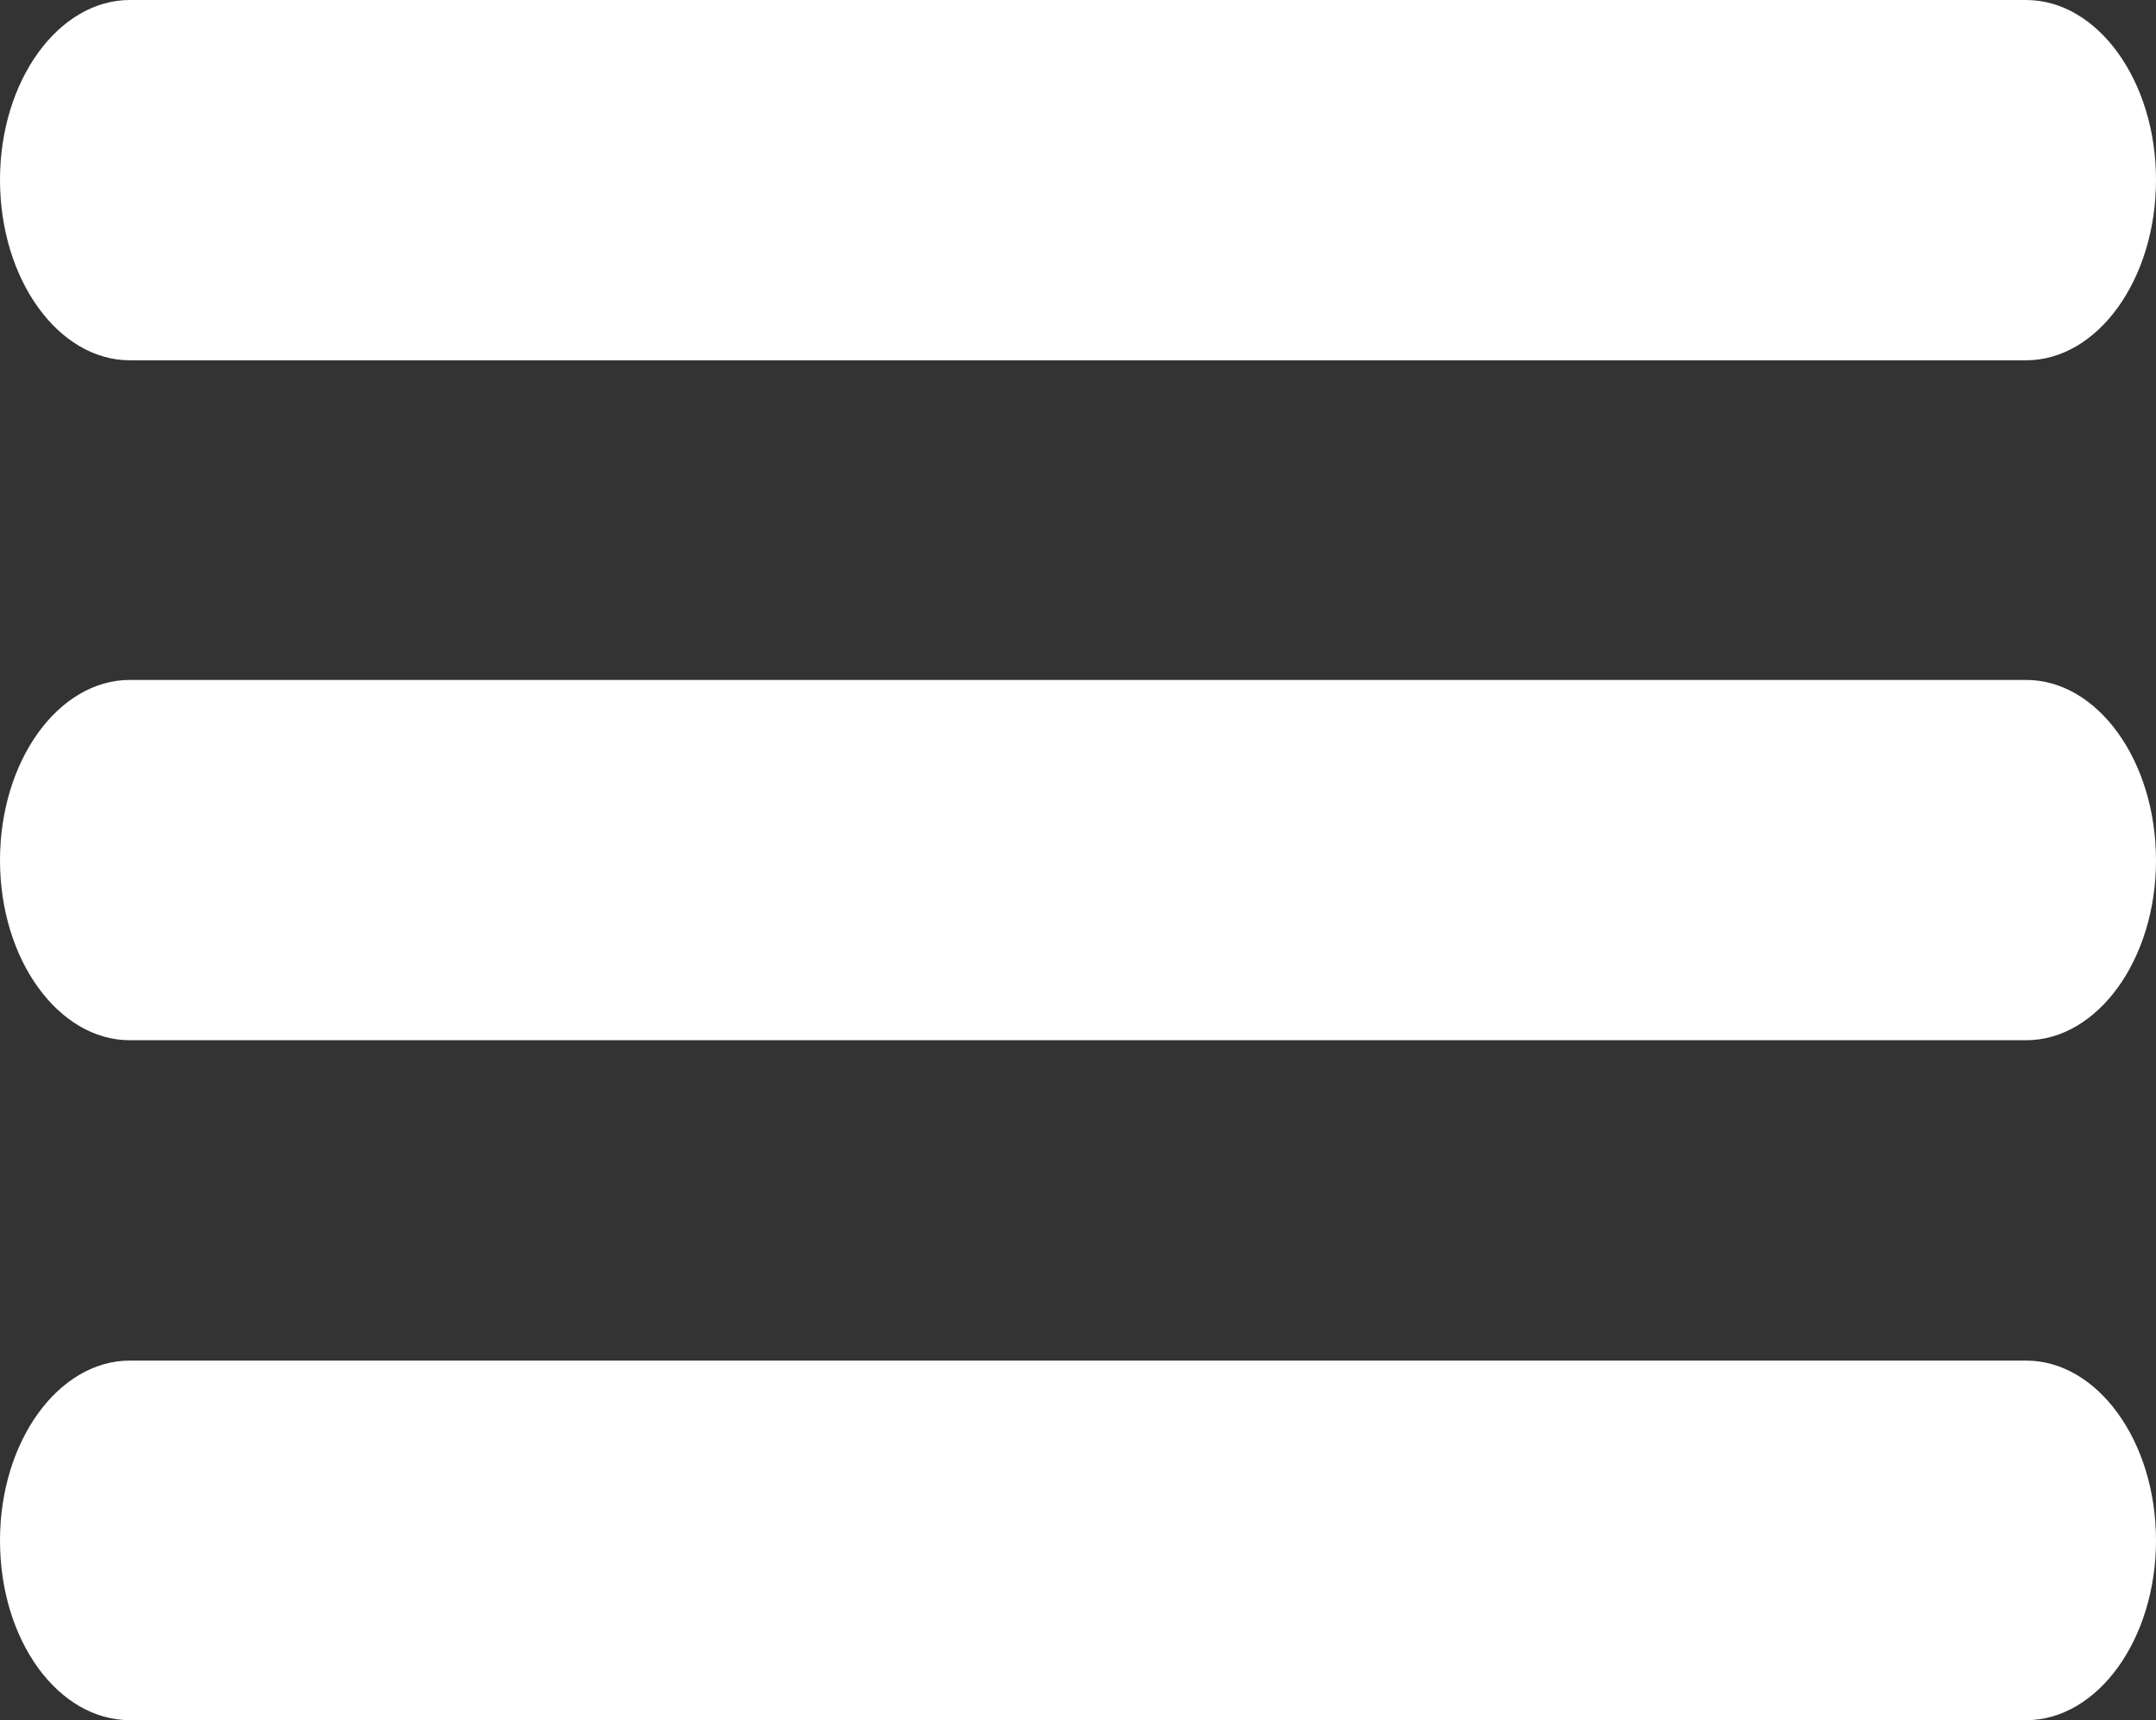
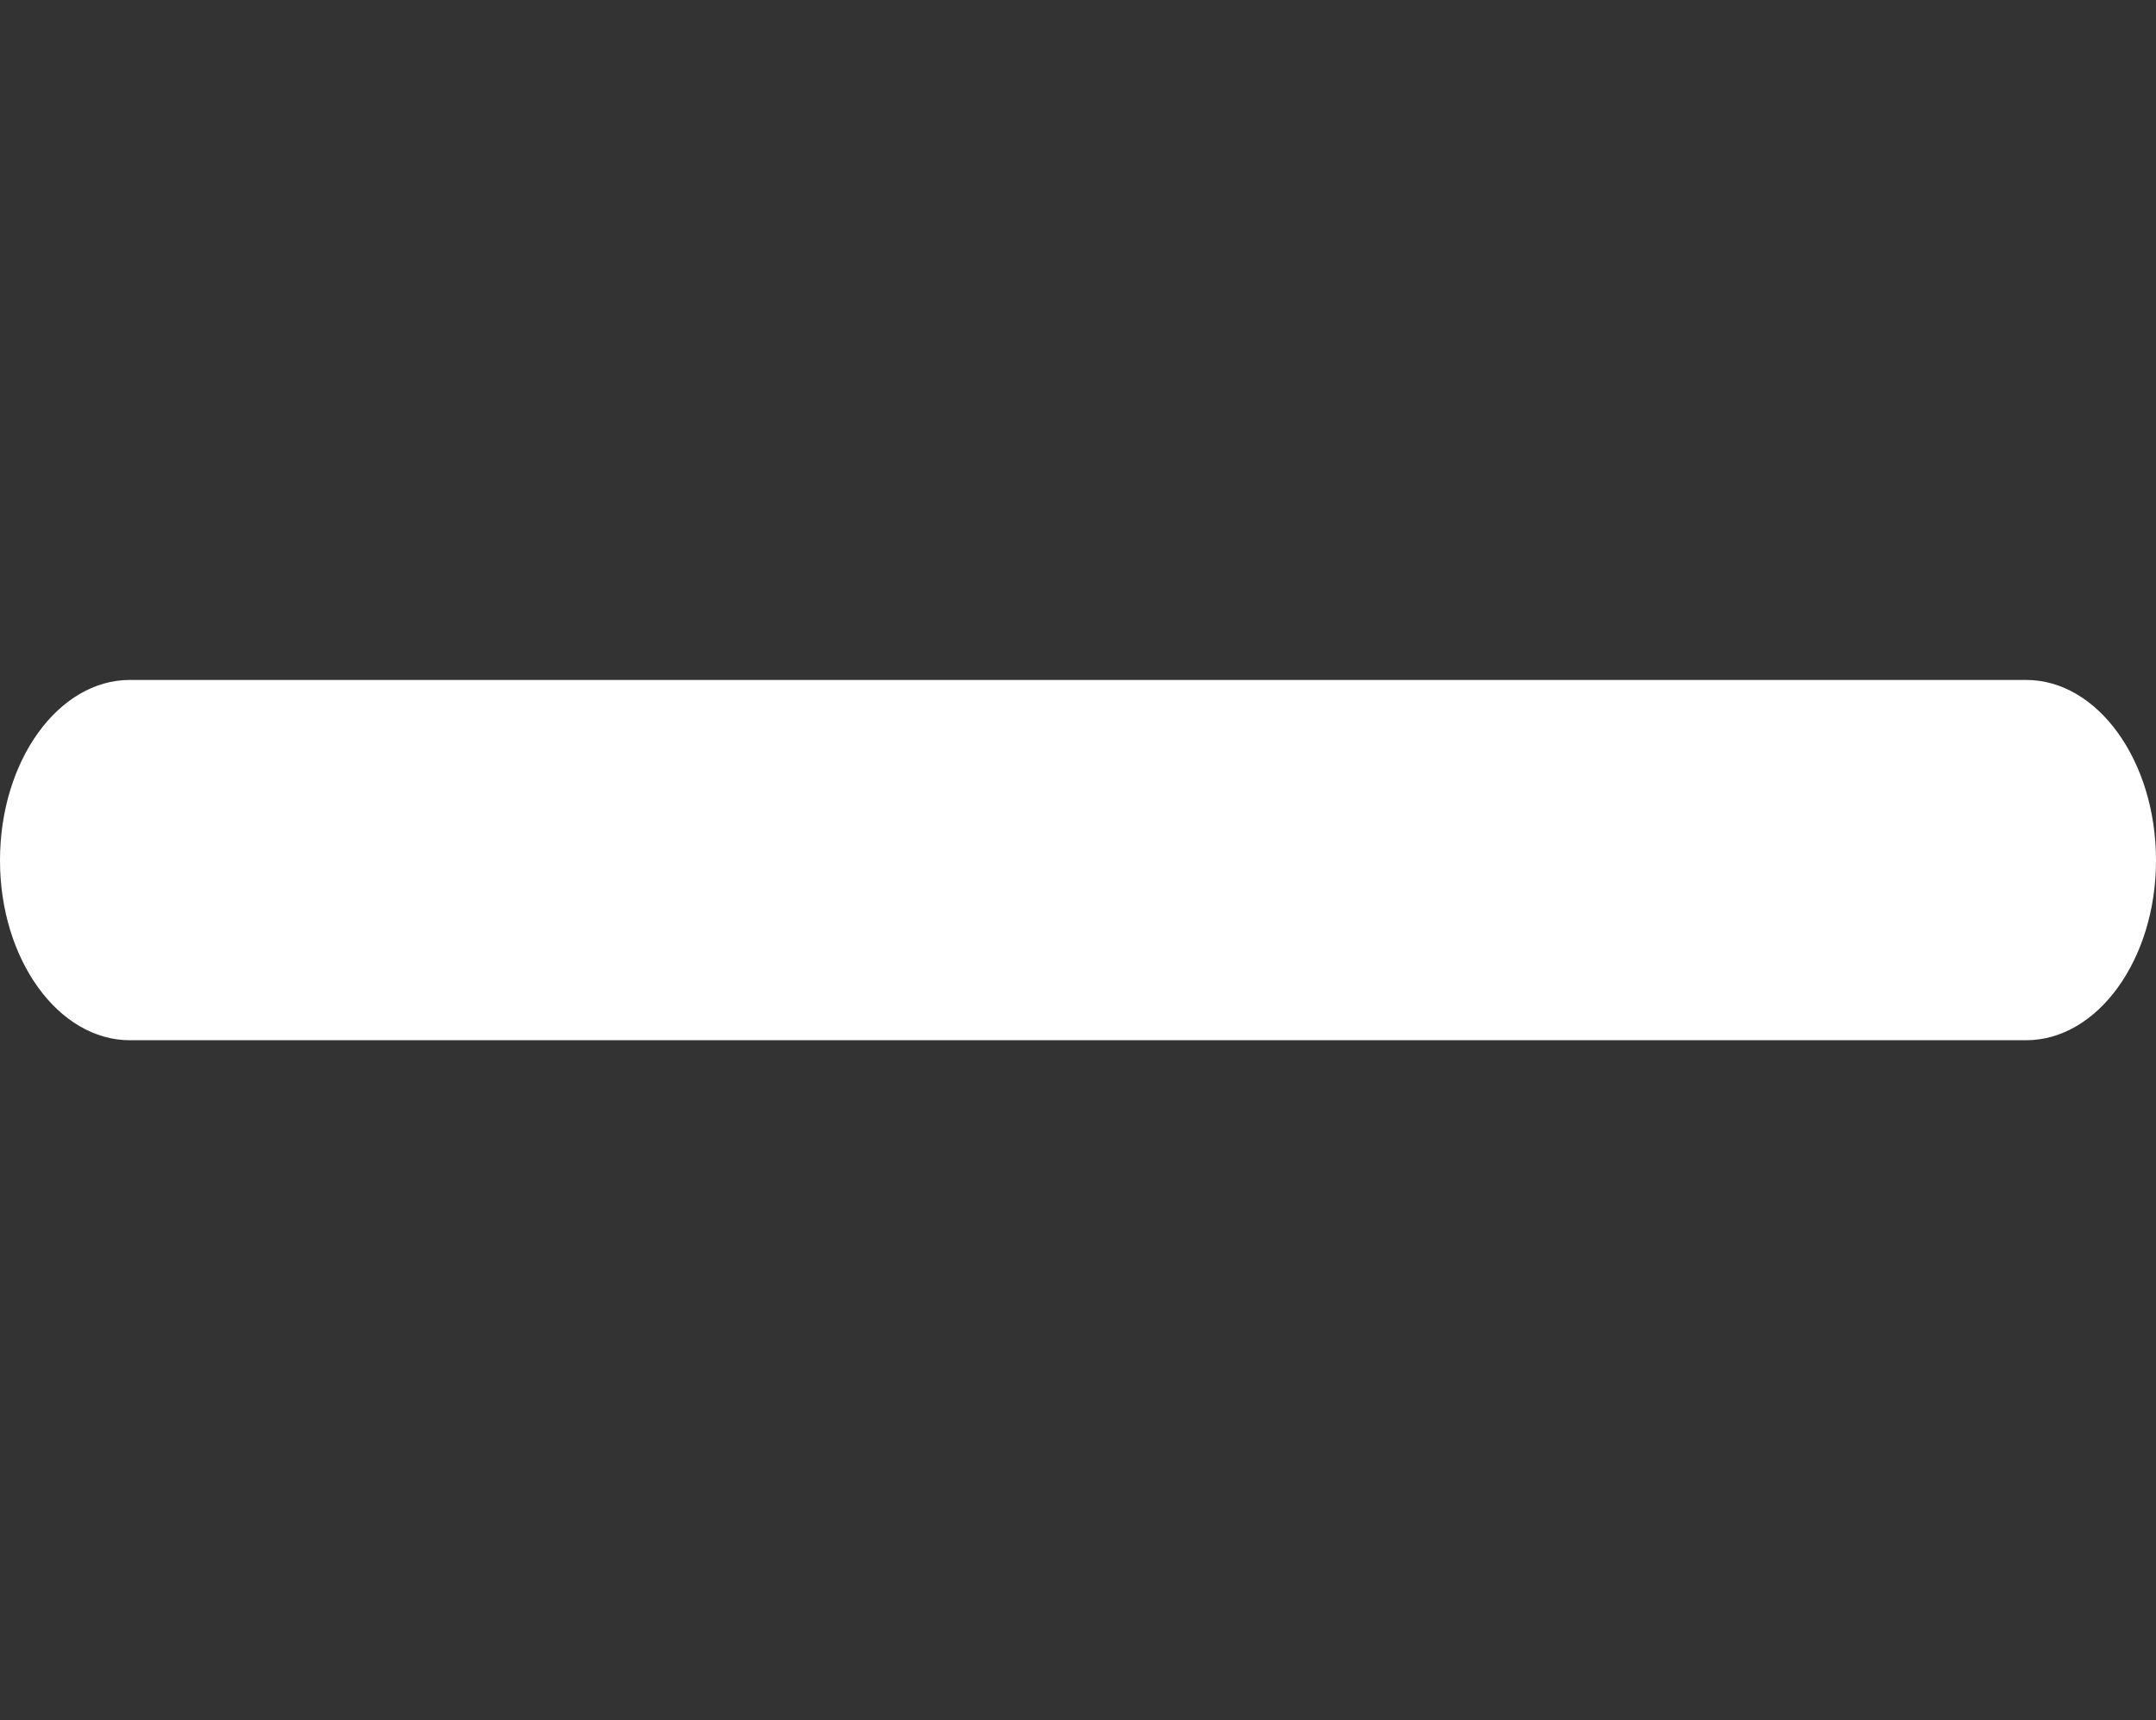
<svg xmlns="http://www.w3.org/2000/svg" id="Camada_1" data-name="Camada 1" viewBox="0 0 30.21 24.11">
  <rect x="0" y="0" width="30.21" height="24.11" fill="#333333" stroke="none" />
  <defs>
    <style>.cls-1{fill:#fff;}</style>
  </defs>
  <title>menu</title>
-   <path class="cls-1" d="M30.21,2.52c0,1.4-.82,2.53-1.82,2.53H1.82C.82,5.05,0,3.92,0,2.52H0C0,1.13.82,0,1.82,0H28.39c1,0,1.82,1.13,1.82,2.52Z" />
  <path class="cls-1" d="M30.21,12.06c0,1.39-.82,2.52-1.82,2.52H1.82c-1,0-1.82-1.13-1.82-2.52H0c0-1.4.82-2.53,1.82-2.53H28.39c1,0,1.82,1.13,1.82,2.53Z" />
-   <path class="cls-1" d="M30.21,21.59c0,1.39-.82,2.52-1.82,2.52H1.82C.82,24.11,0,23,0,21.59H0c0-1.39.82-2.52,1.82-2.52H28.39c1,0,1.82,1.13,1.82,2.52Z" />
</svg>